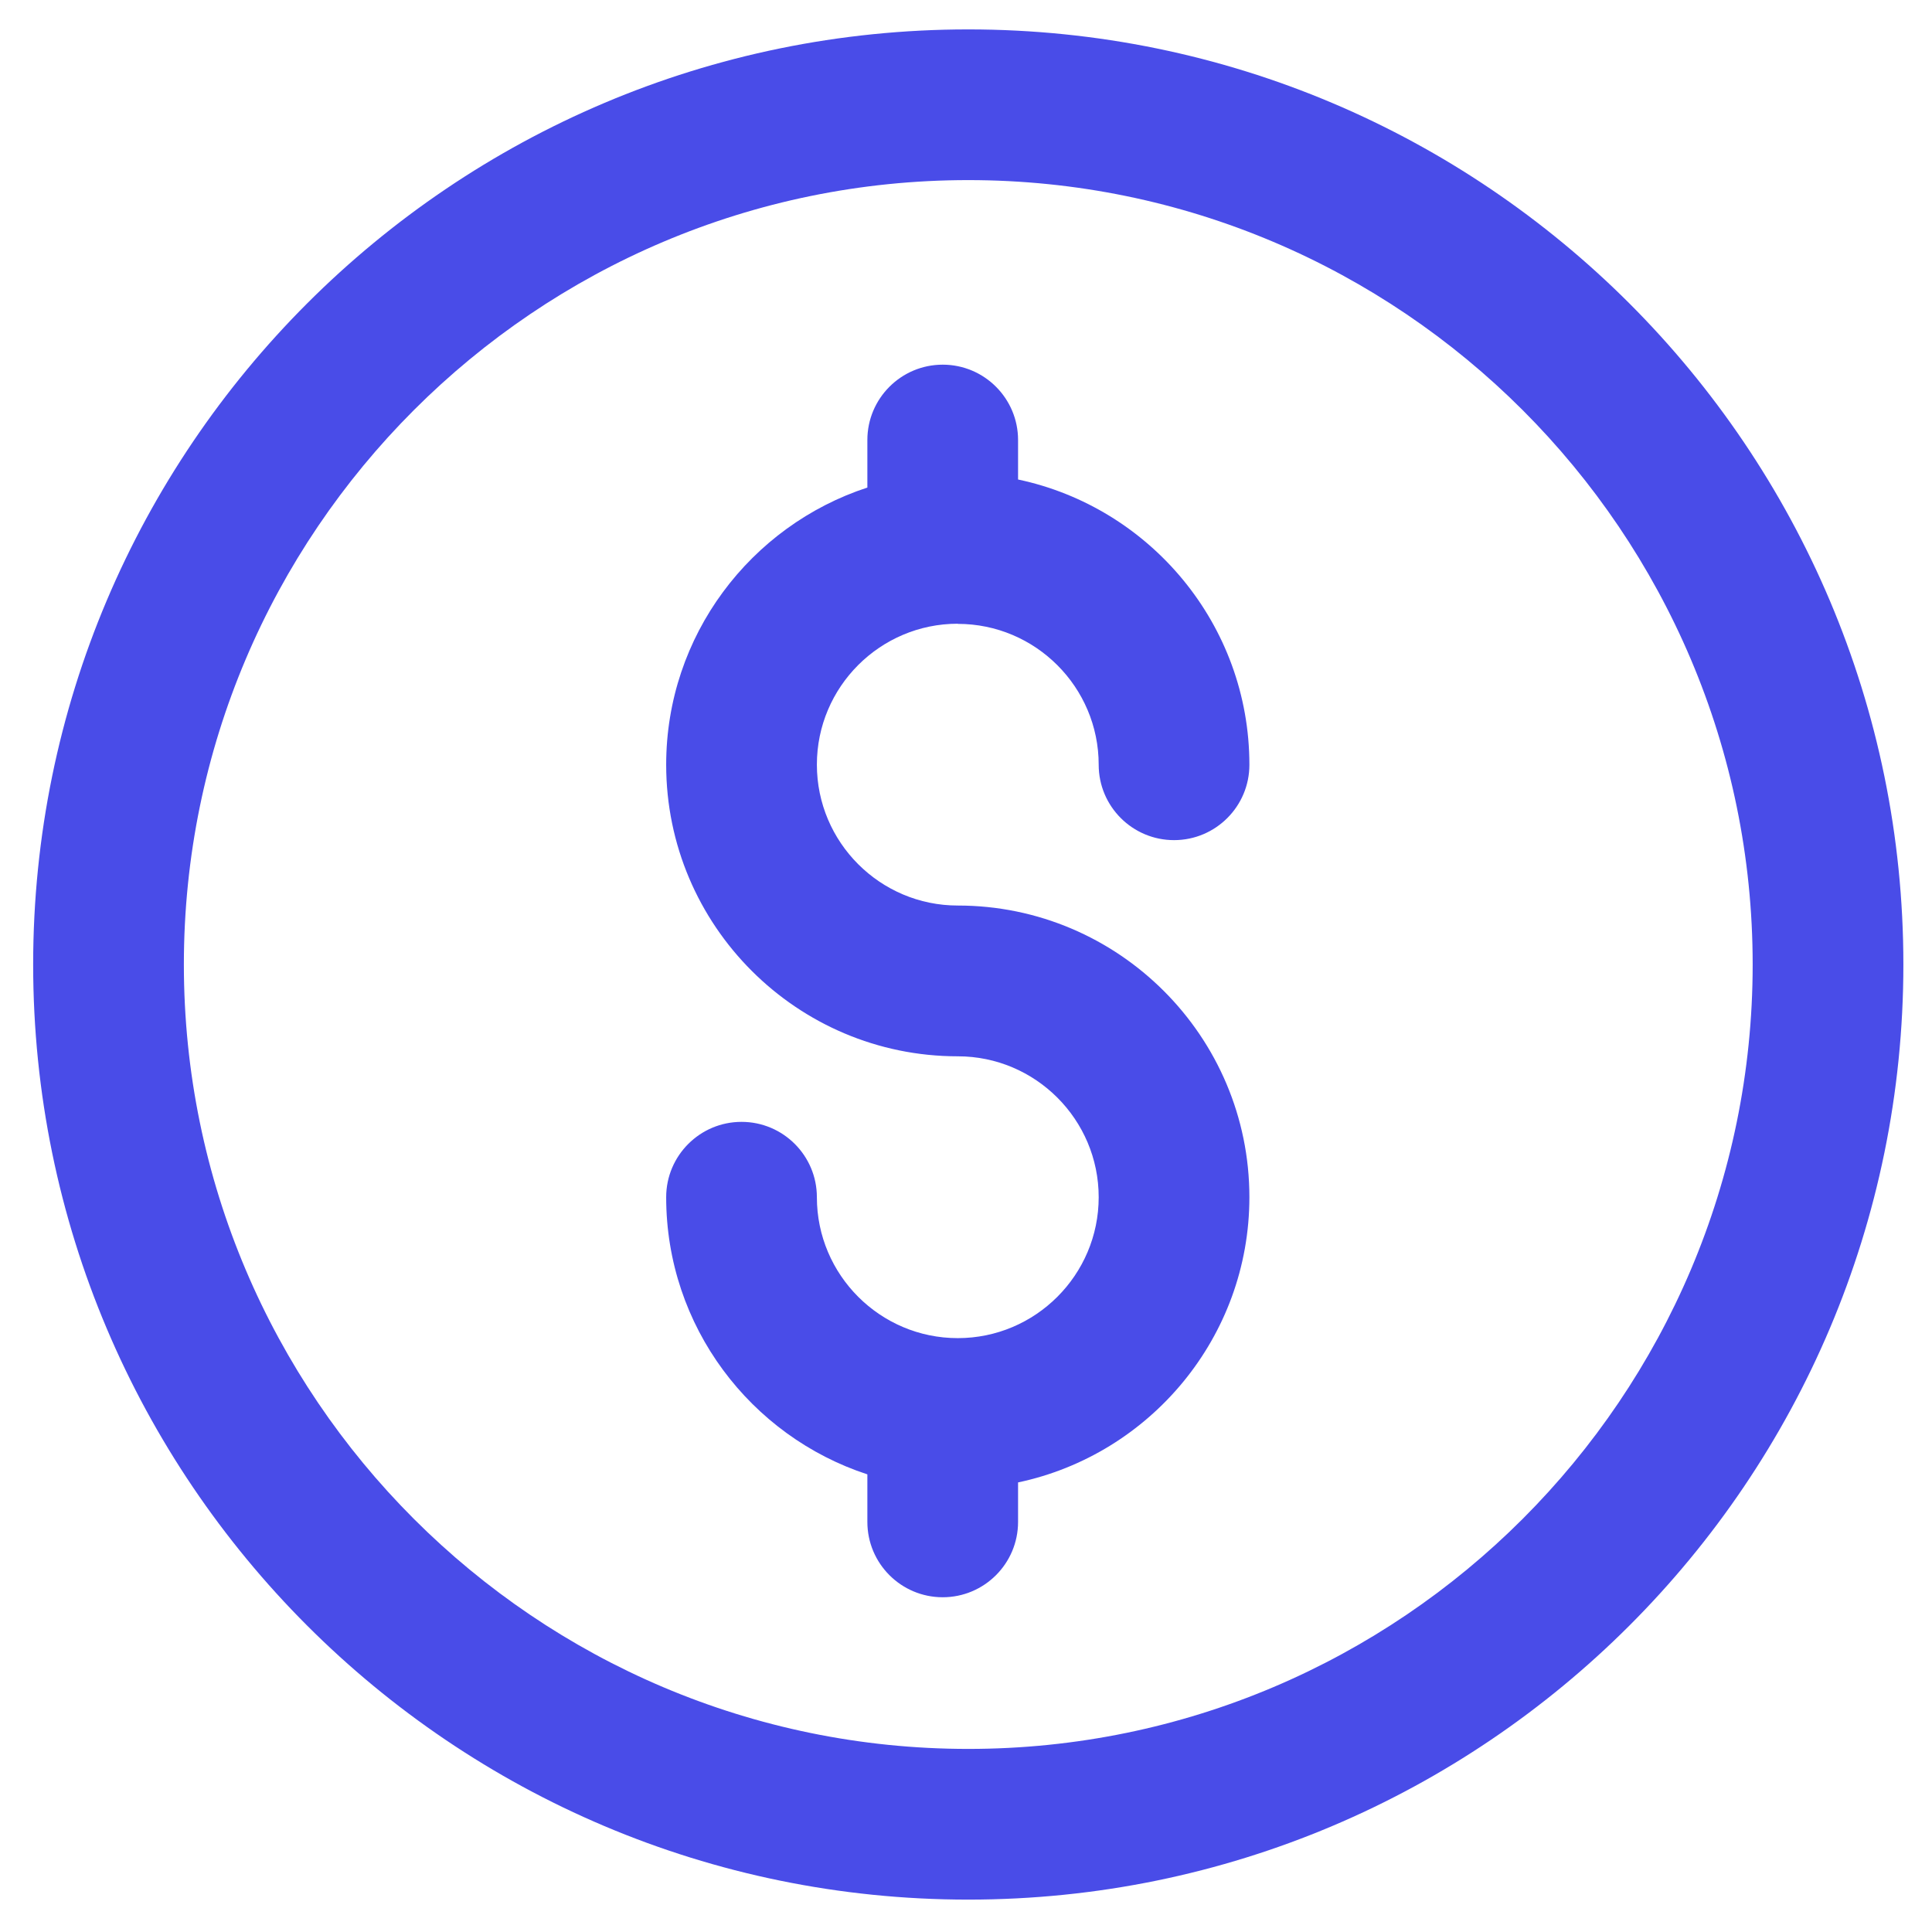
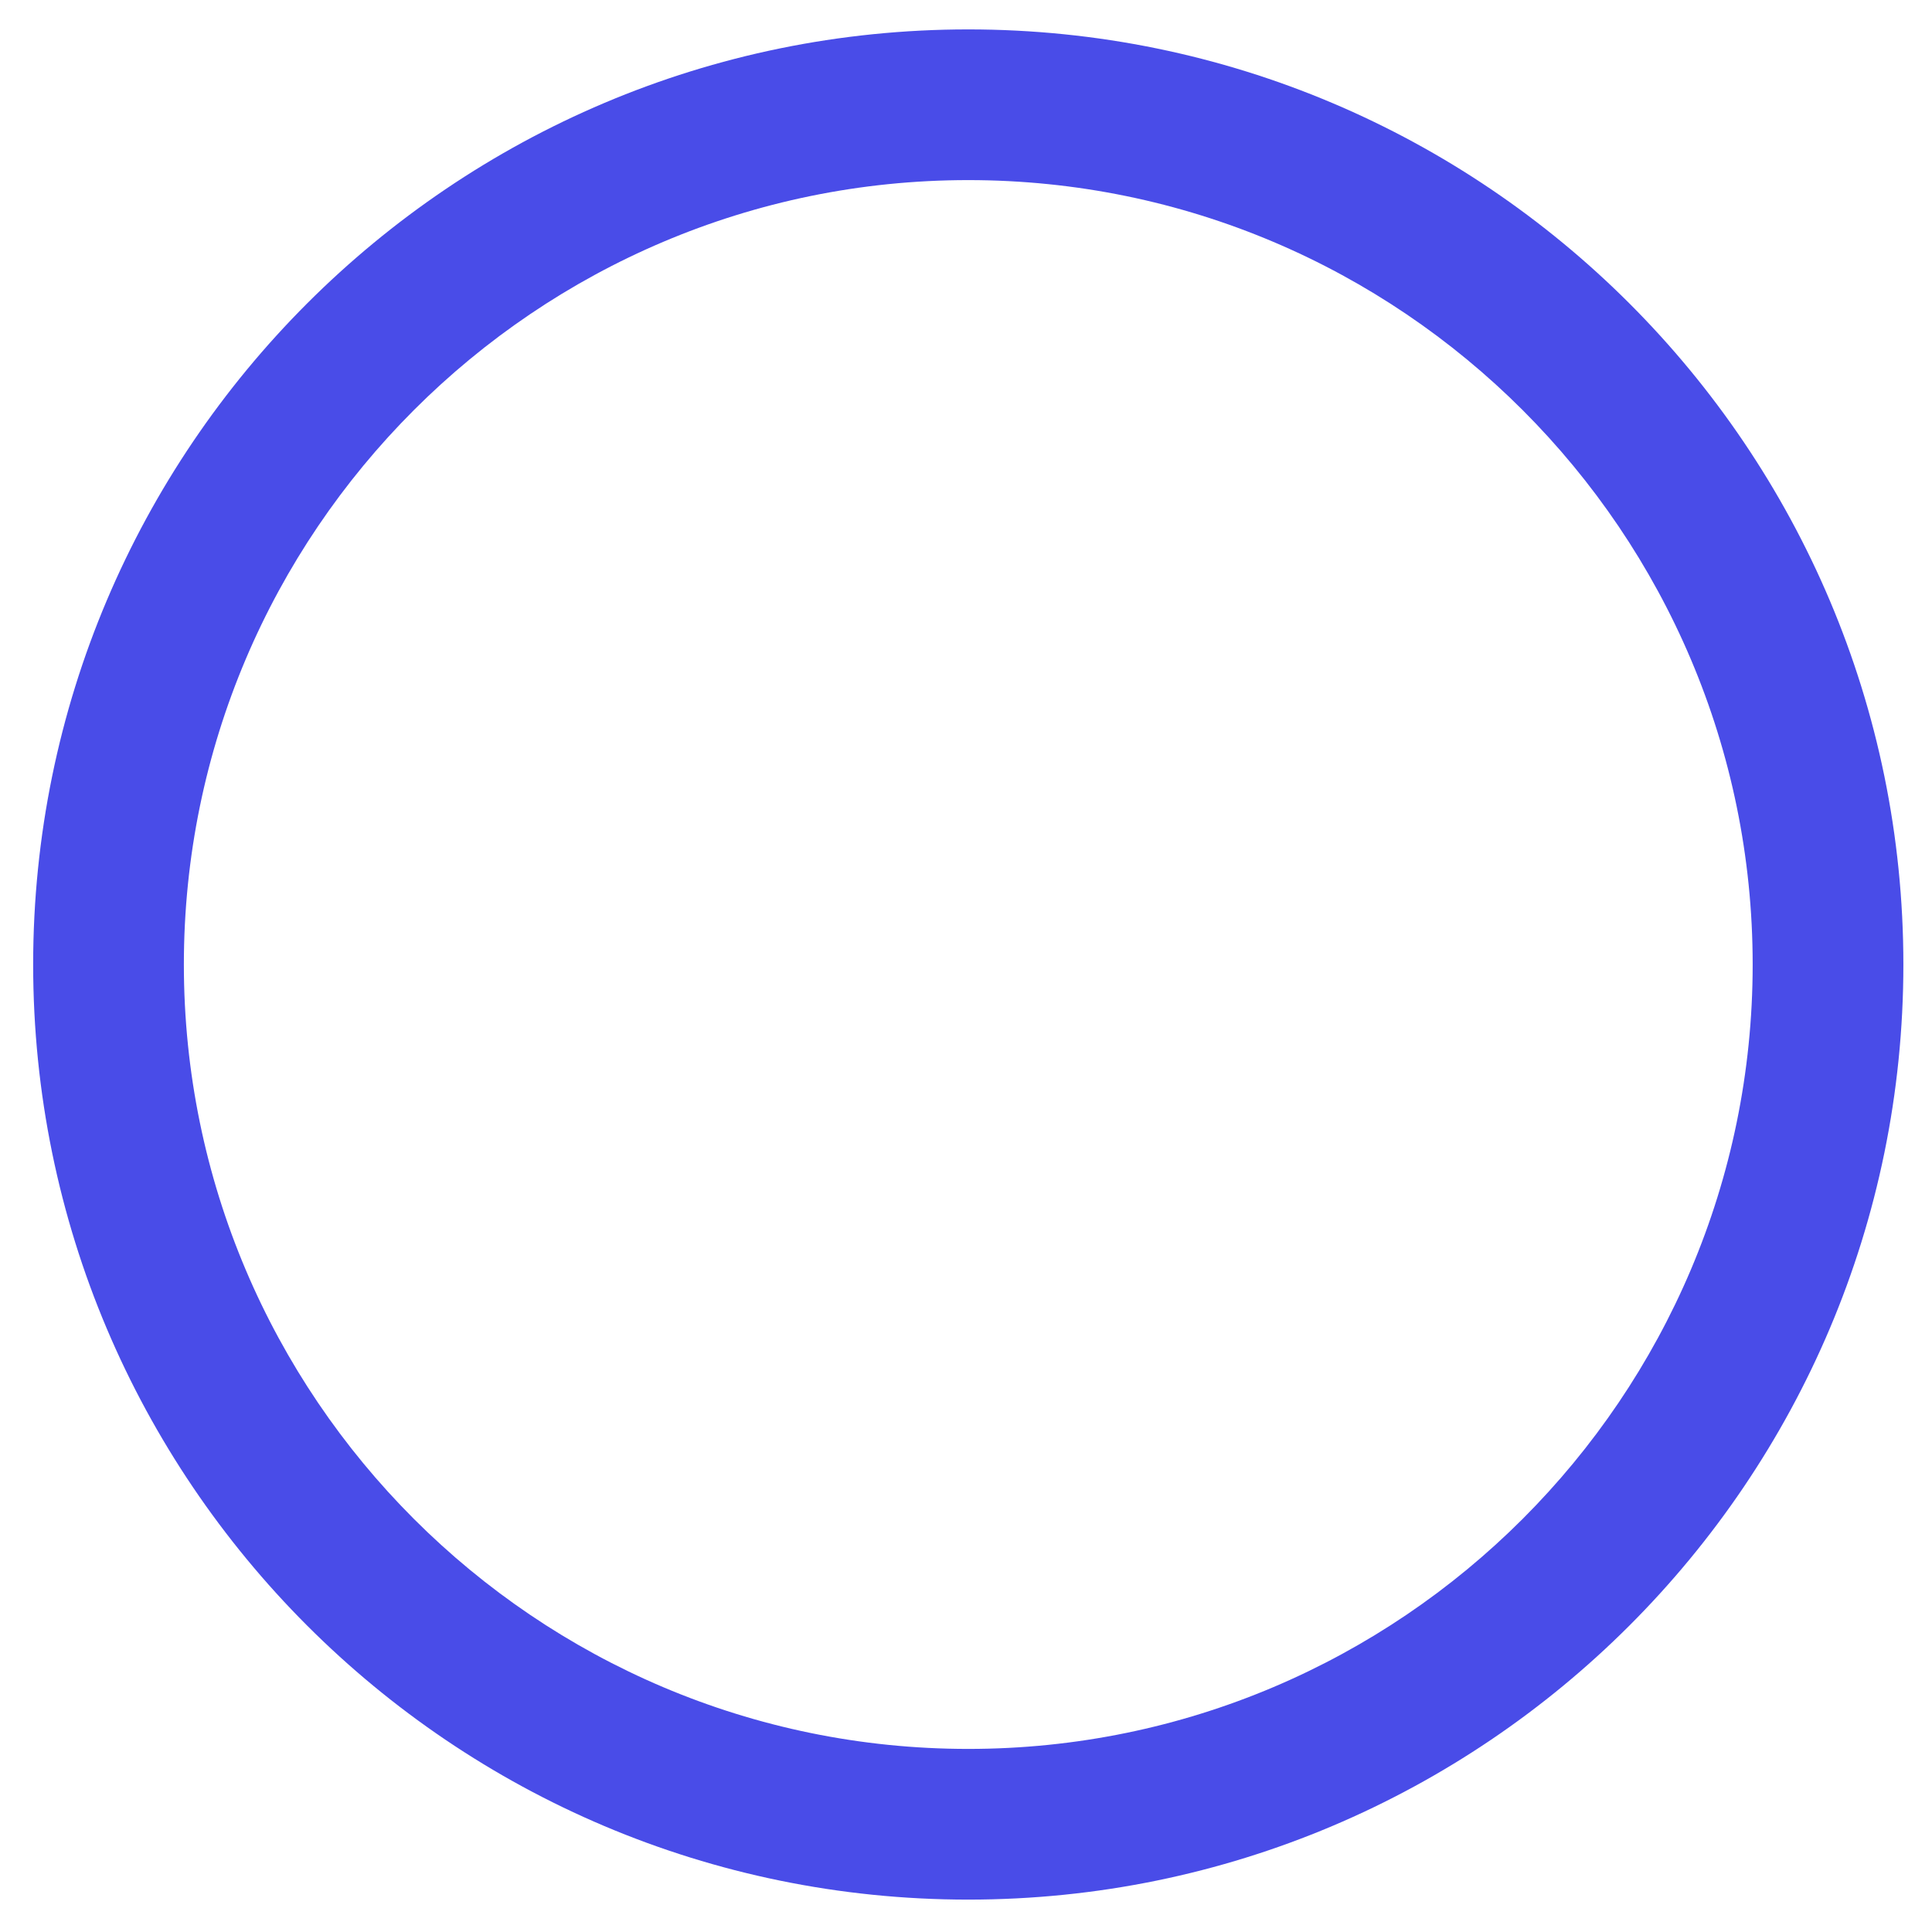
<svg xmlns="http://www.w3.org/2000/svg" width="250" height="250" viewBox="0 0 250 250" fill="none">
-   <path d="M123.937 80.729C133.99 80.729 142.17 88.909 142.17 98.962C142.17 104.344 146.539 108.712 151.921 108.712C157.303 108.712 161.671 104.344 161.671 98.962C161.671 80.826 148.81 65.655 131.737 62.047V56.938C131.737 51.556 127.369 47.188 121.987 47.188C116.605 47.188 112.237 51.556 112.237 56.938V63.09C97.143 68.024 86.203 82.23 86.203 98.952C86.203 119.76 103.13 136.686 123.937 136.686C133.99 136.686 142.17 144.867 142.17 154.92C142.17 164.972 133.99 173.153 123.937 173.153C113.884 173.153 105.704 164.972 105.704 154.92C105.704 149.537 101.336 145.169 95.954 145.169C90.571 145.169 86.203 149.537 86.203 154.92C86.203 171.641 97.143 185.848 112.237 190.782V196.934C112.237 202.316 116.605 206.684 121.987 206.684C127.369 206.684 131.737 202.316 131.737 196.934V191.825C148.81 188.217 161.671 173.036 161.671 154.91C161.671 134.102 144.744 117.176 123.937 117.176C113.884 117.176 105.704 108.995 105.704 98.943C105.704 88.89 113.884 80.709 123.937 80.709V80.729Z" fill="#494CE8" />
  <path d="M125.293 23.305C181.261 23.305 226.795 68.84 226.795 124.807C226.795 180.774 181.261 226.309 125.293 226.309C69.326 226.309 23.792 180.774 23.792 124.807C23.792 68.84 69.326 23.305 125.293 23.305ZM125.293 3.805C58.503 3.805 4.291 58.017 4.291 124.807C4.291 191.597 58.503 245.809 125.293 245.809C192.084 245.809 246.296 191.597 246.296 124.807C246.296 58.017 192.084 3.805 125.293 3.805Z" fill="#494CE8" />
</svg>